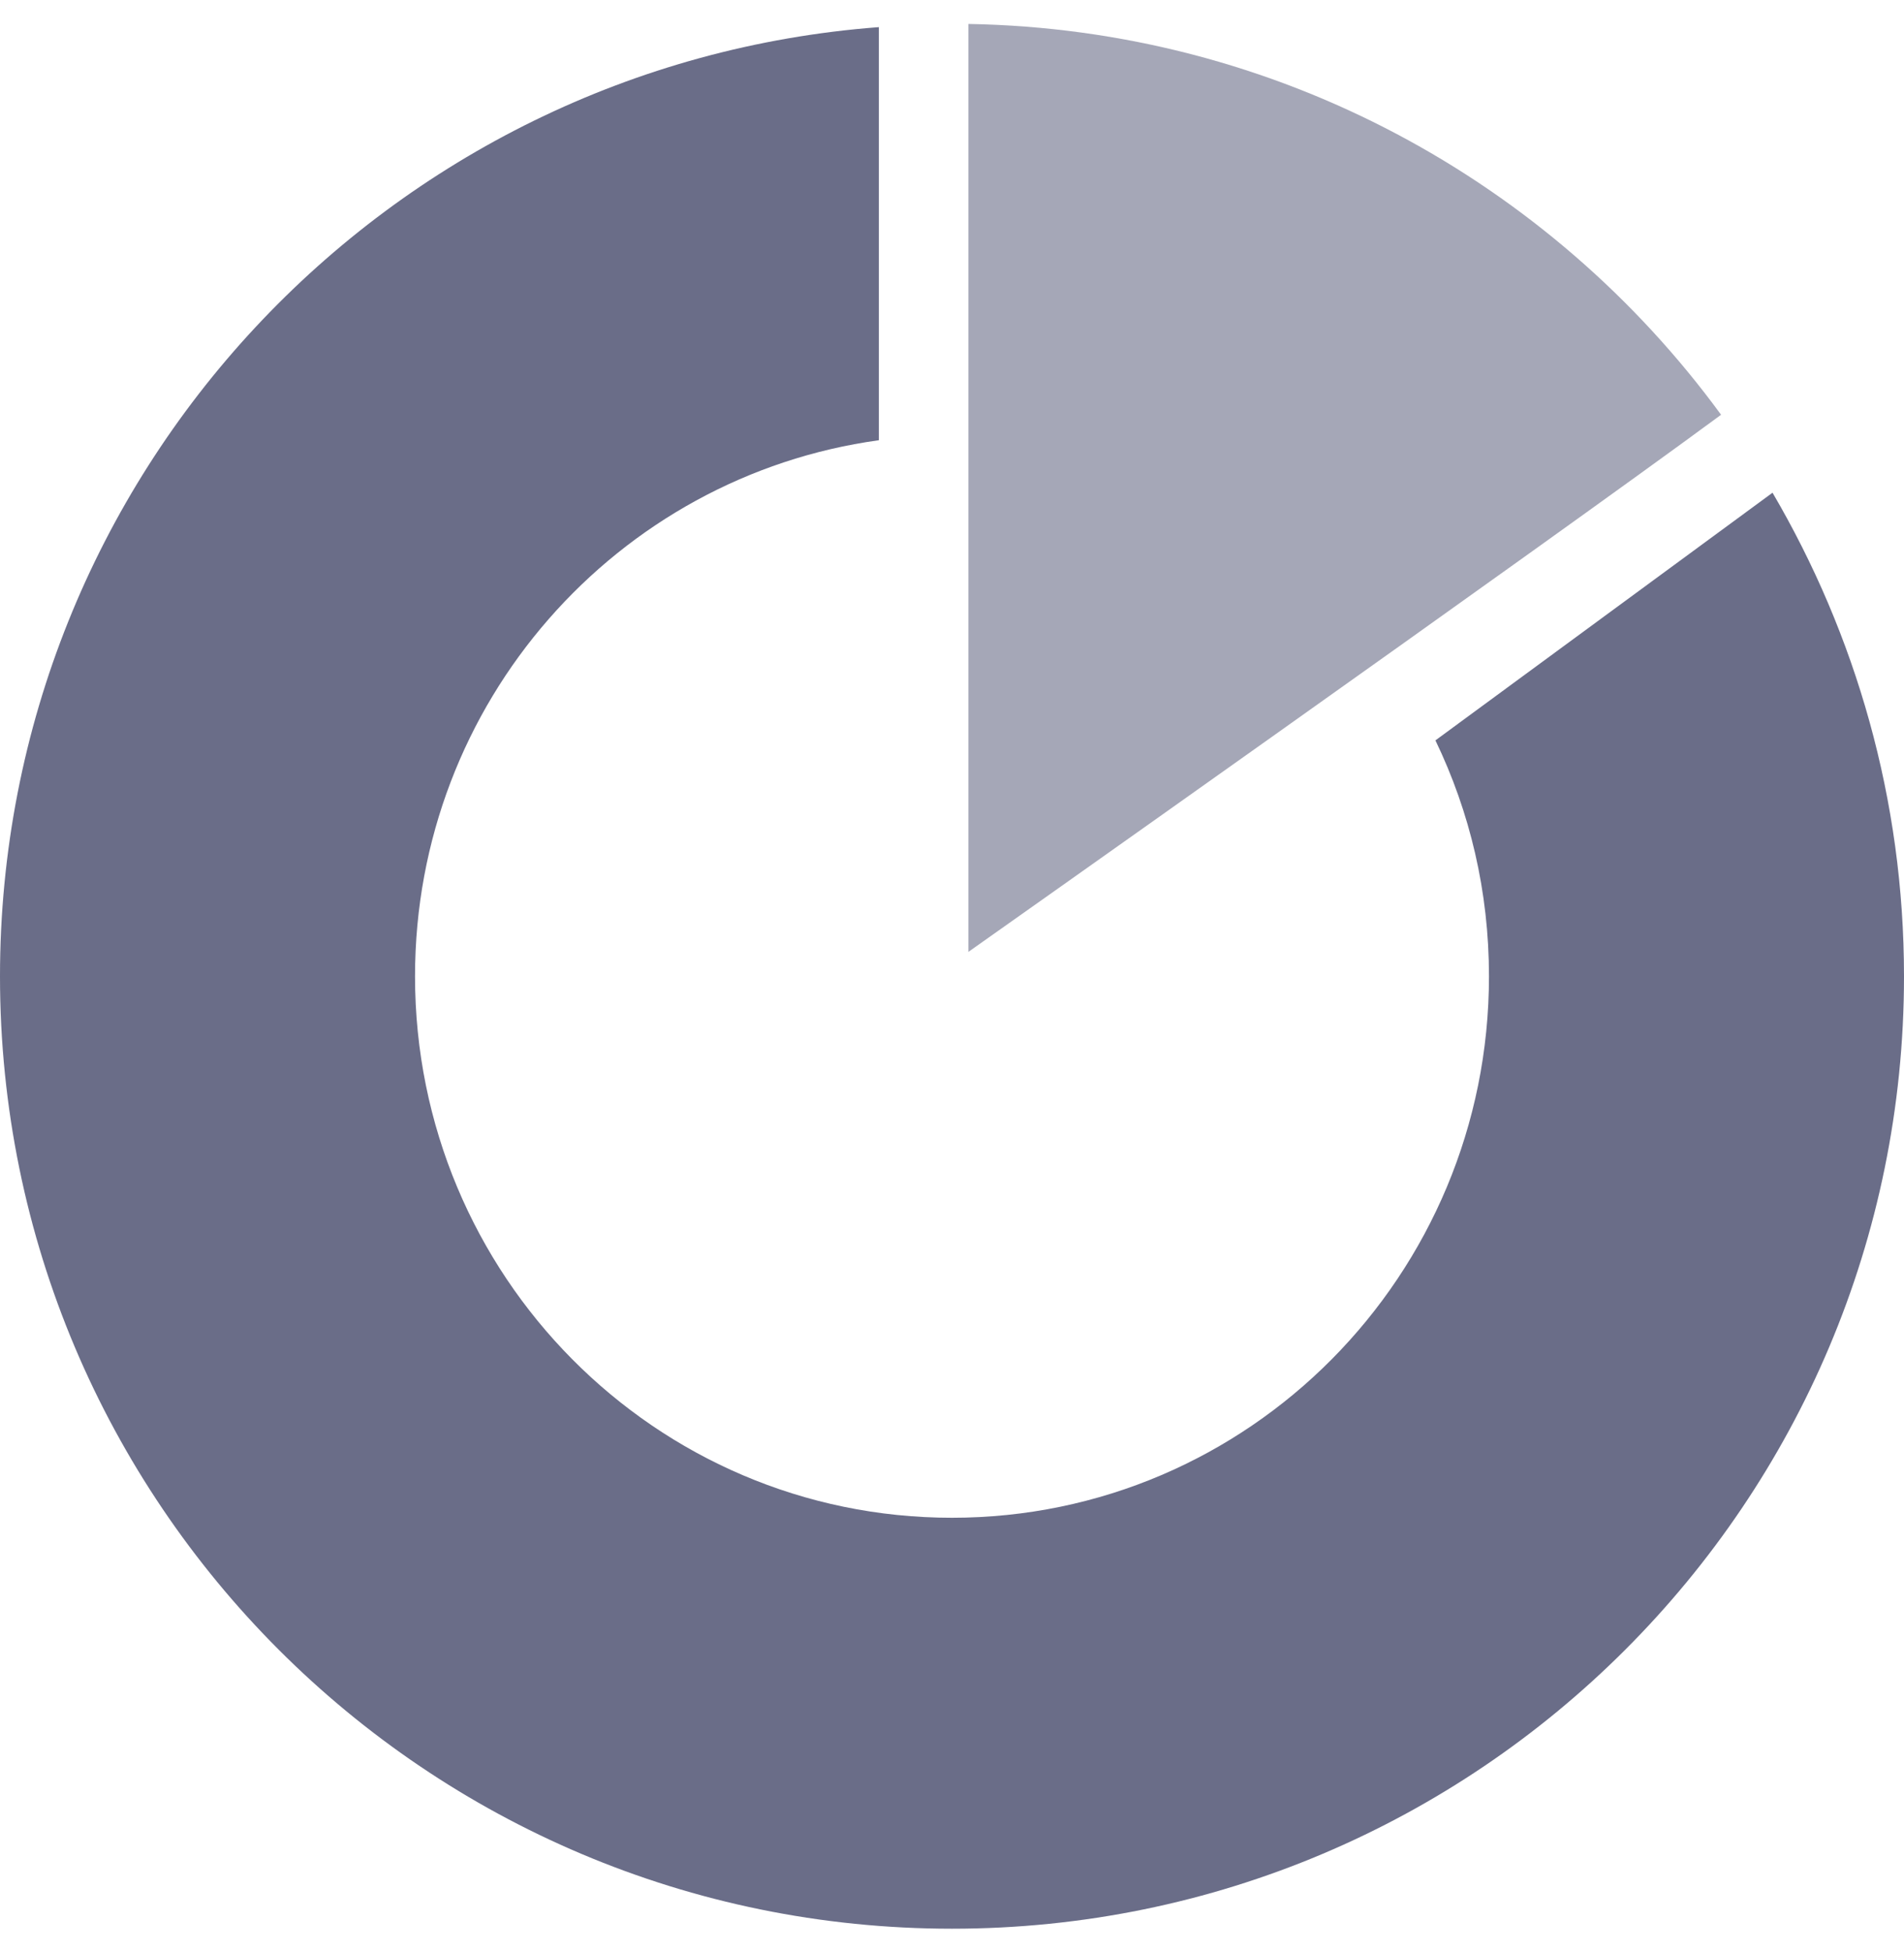
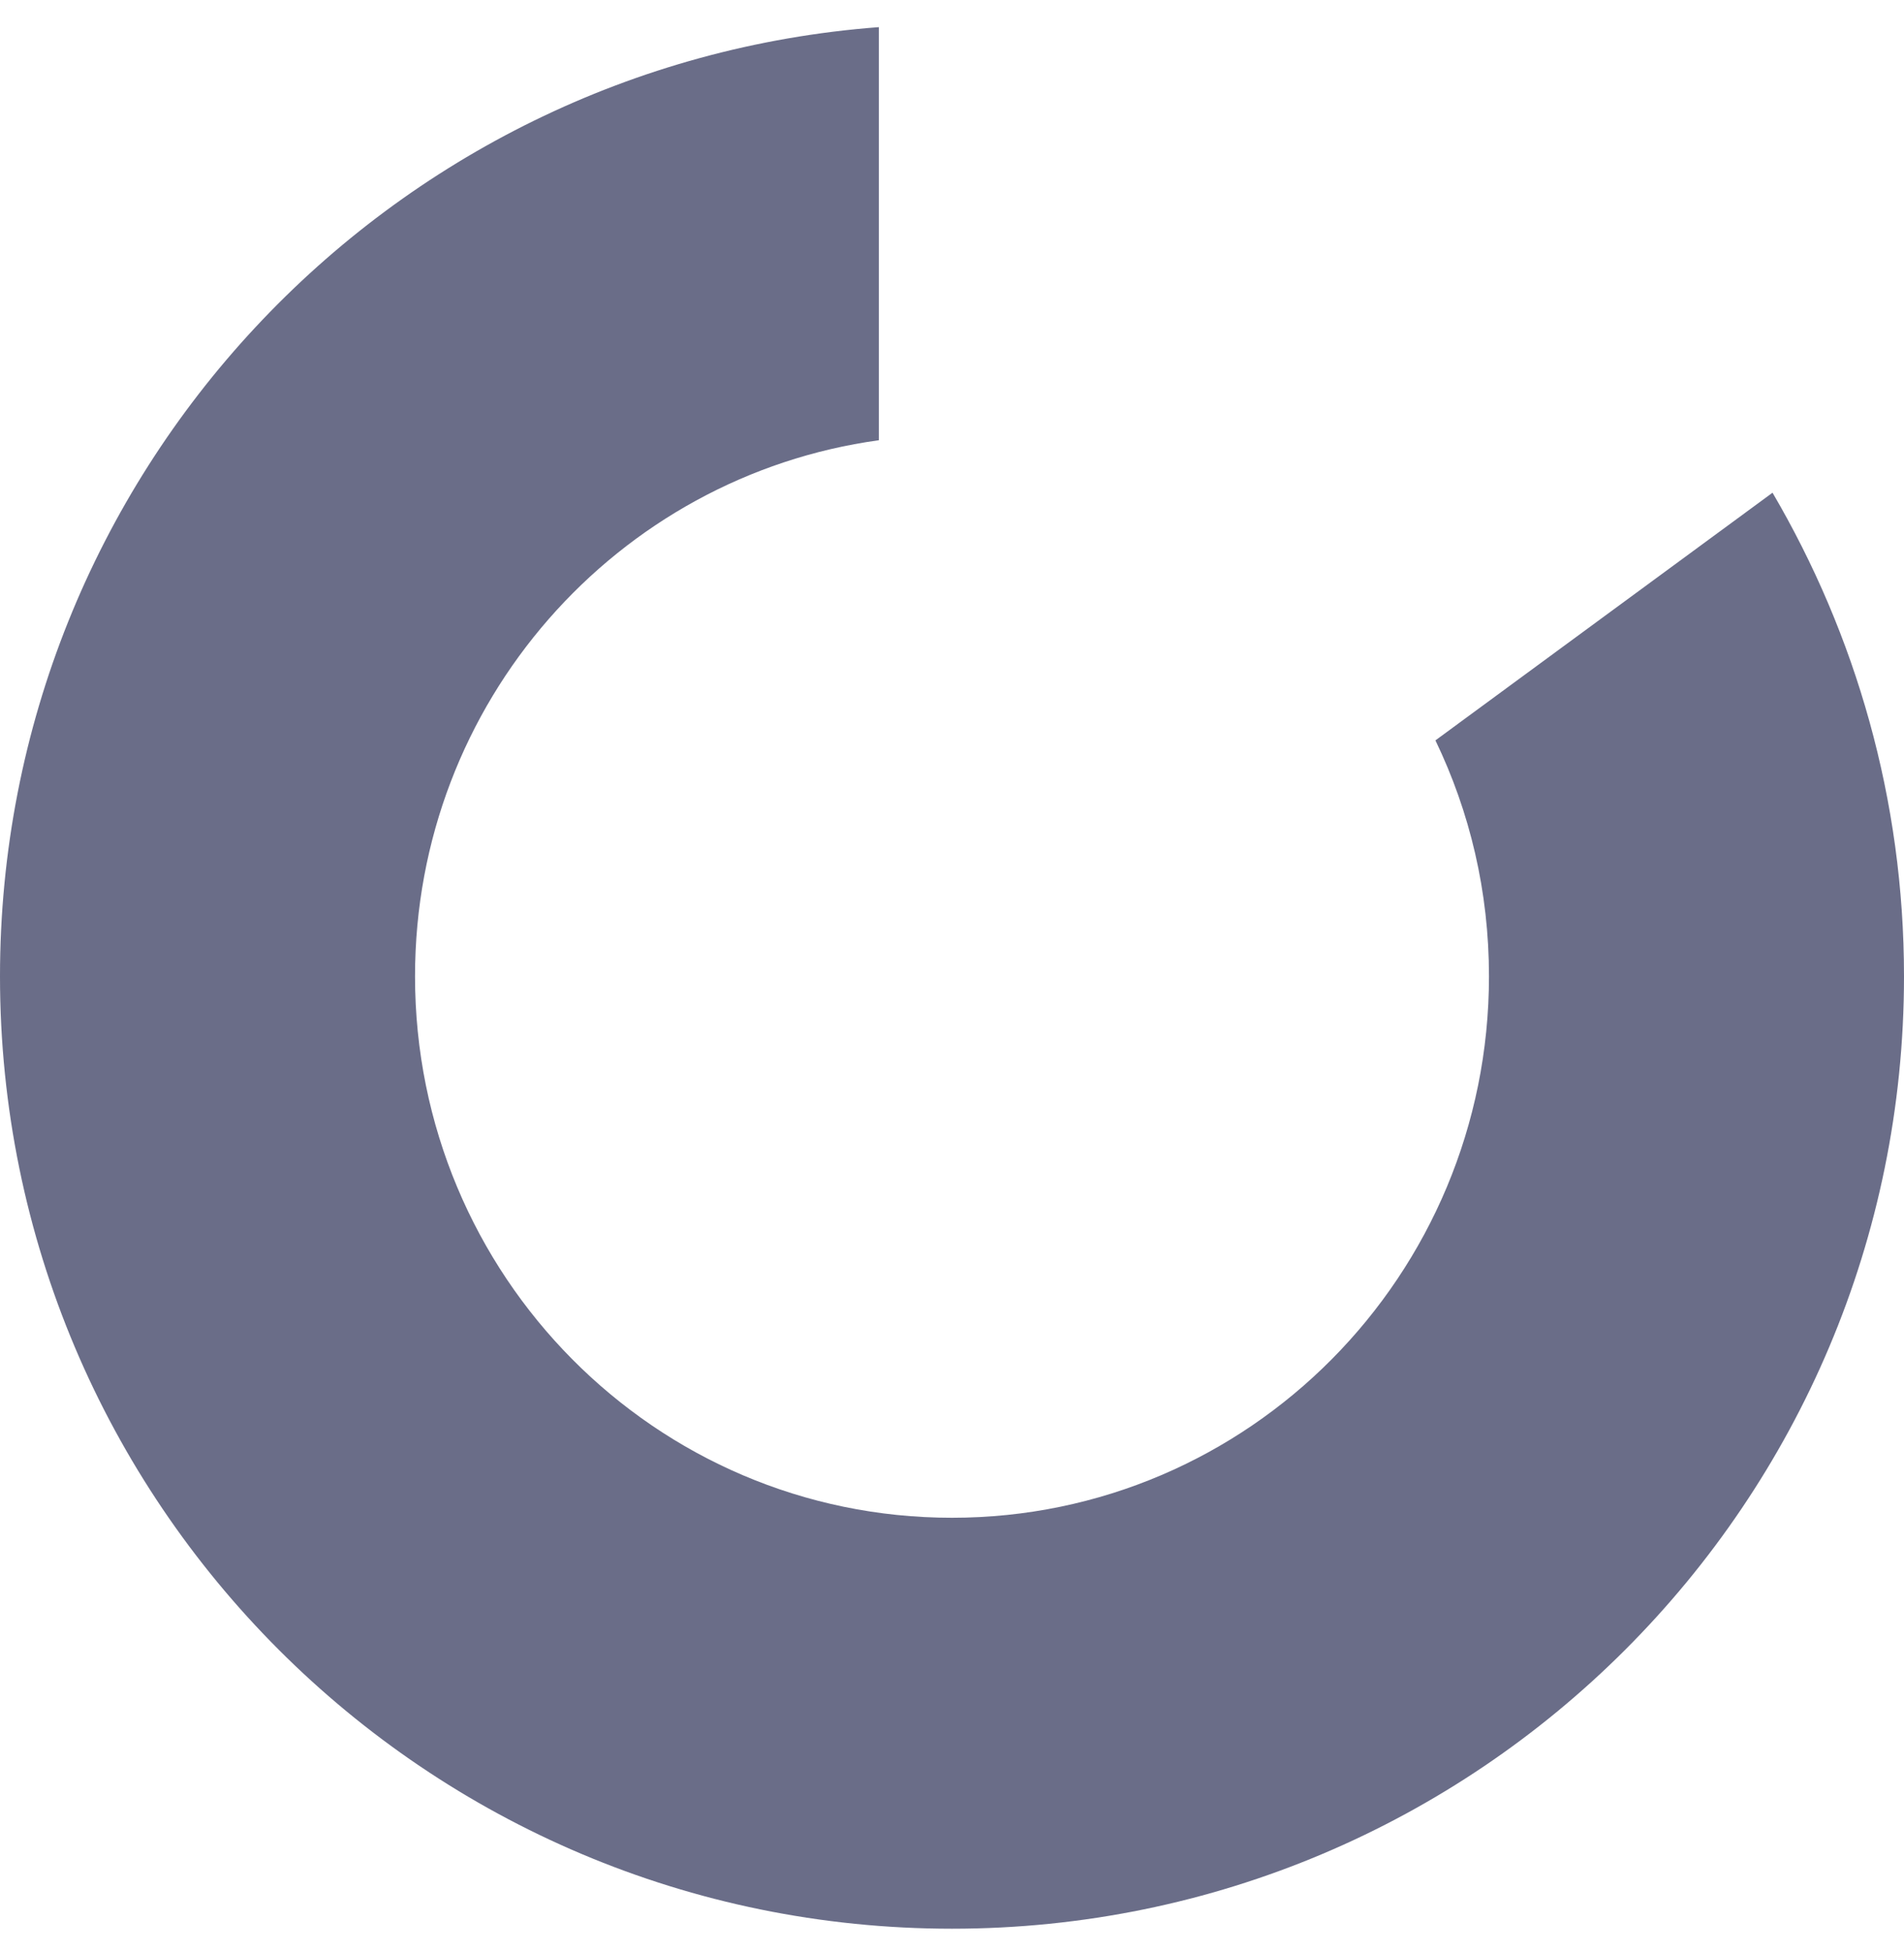
<svg xmlns="http://www.w3.org/2000/svg" width="40" height="41" viewBox="0 0 40 41" fill="none">
-   <path opacity="0.6" fill-rule="evenodd" clip-rule="evenodd" d="M36.157 8.71C32.582 3.821 26.836 0.614 20.344 0.503V19.99C20.344 19.99 32.393 11.483 36.157 8.71Z" fill="#080D39" fill-opacity="0.6" />
  <path fill-rule="evenodd" clip-rule="evenodd" d="M0 20.503C0 31.55 8.953 40.503 20 40.503C31.047 40.503 40 31.55 40 20.503C40 16.795 38.987 13.332 37.238 10.347L30.156 15.548C30.88 17.051 31.281 18.721 31.281 20.503C31.281 26.784 26.236 31.873 20 31.873C13.764 31.873 8.719 26.784 8.719 20.503C8.719 14.746 12.962 10.002 18.463 9.245V0.57C8.14 1.35 0 9.969 0 20.503Z" fill="#080D39" fill-opacity="0.6" />
</svg>